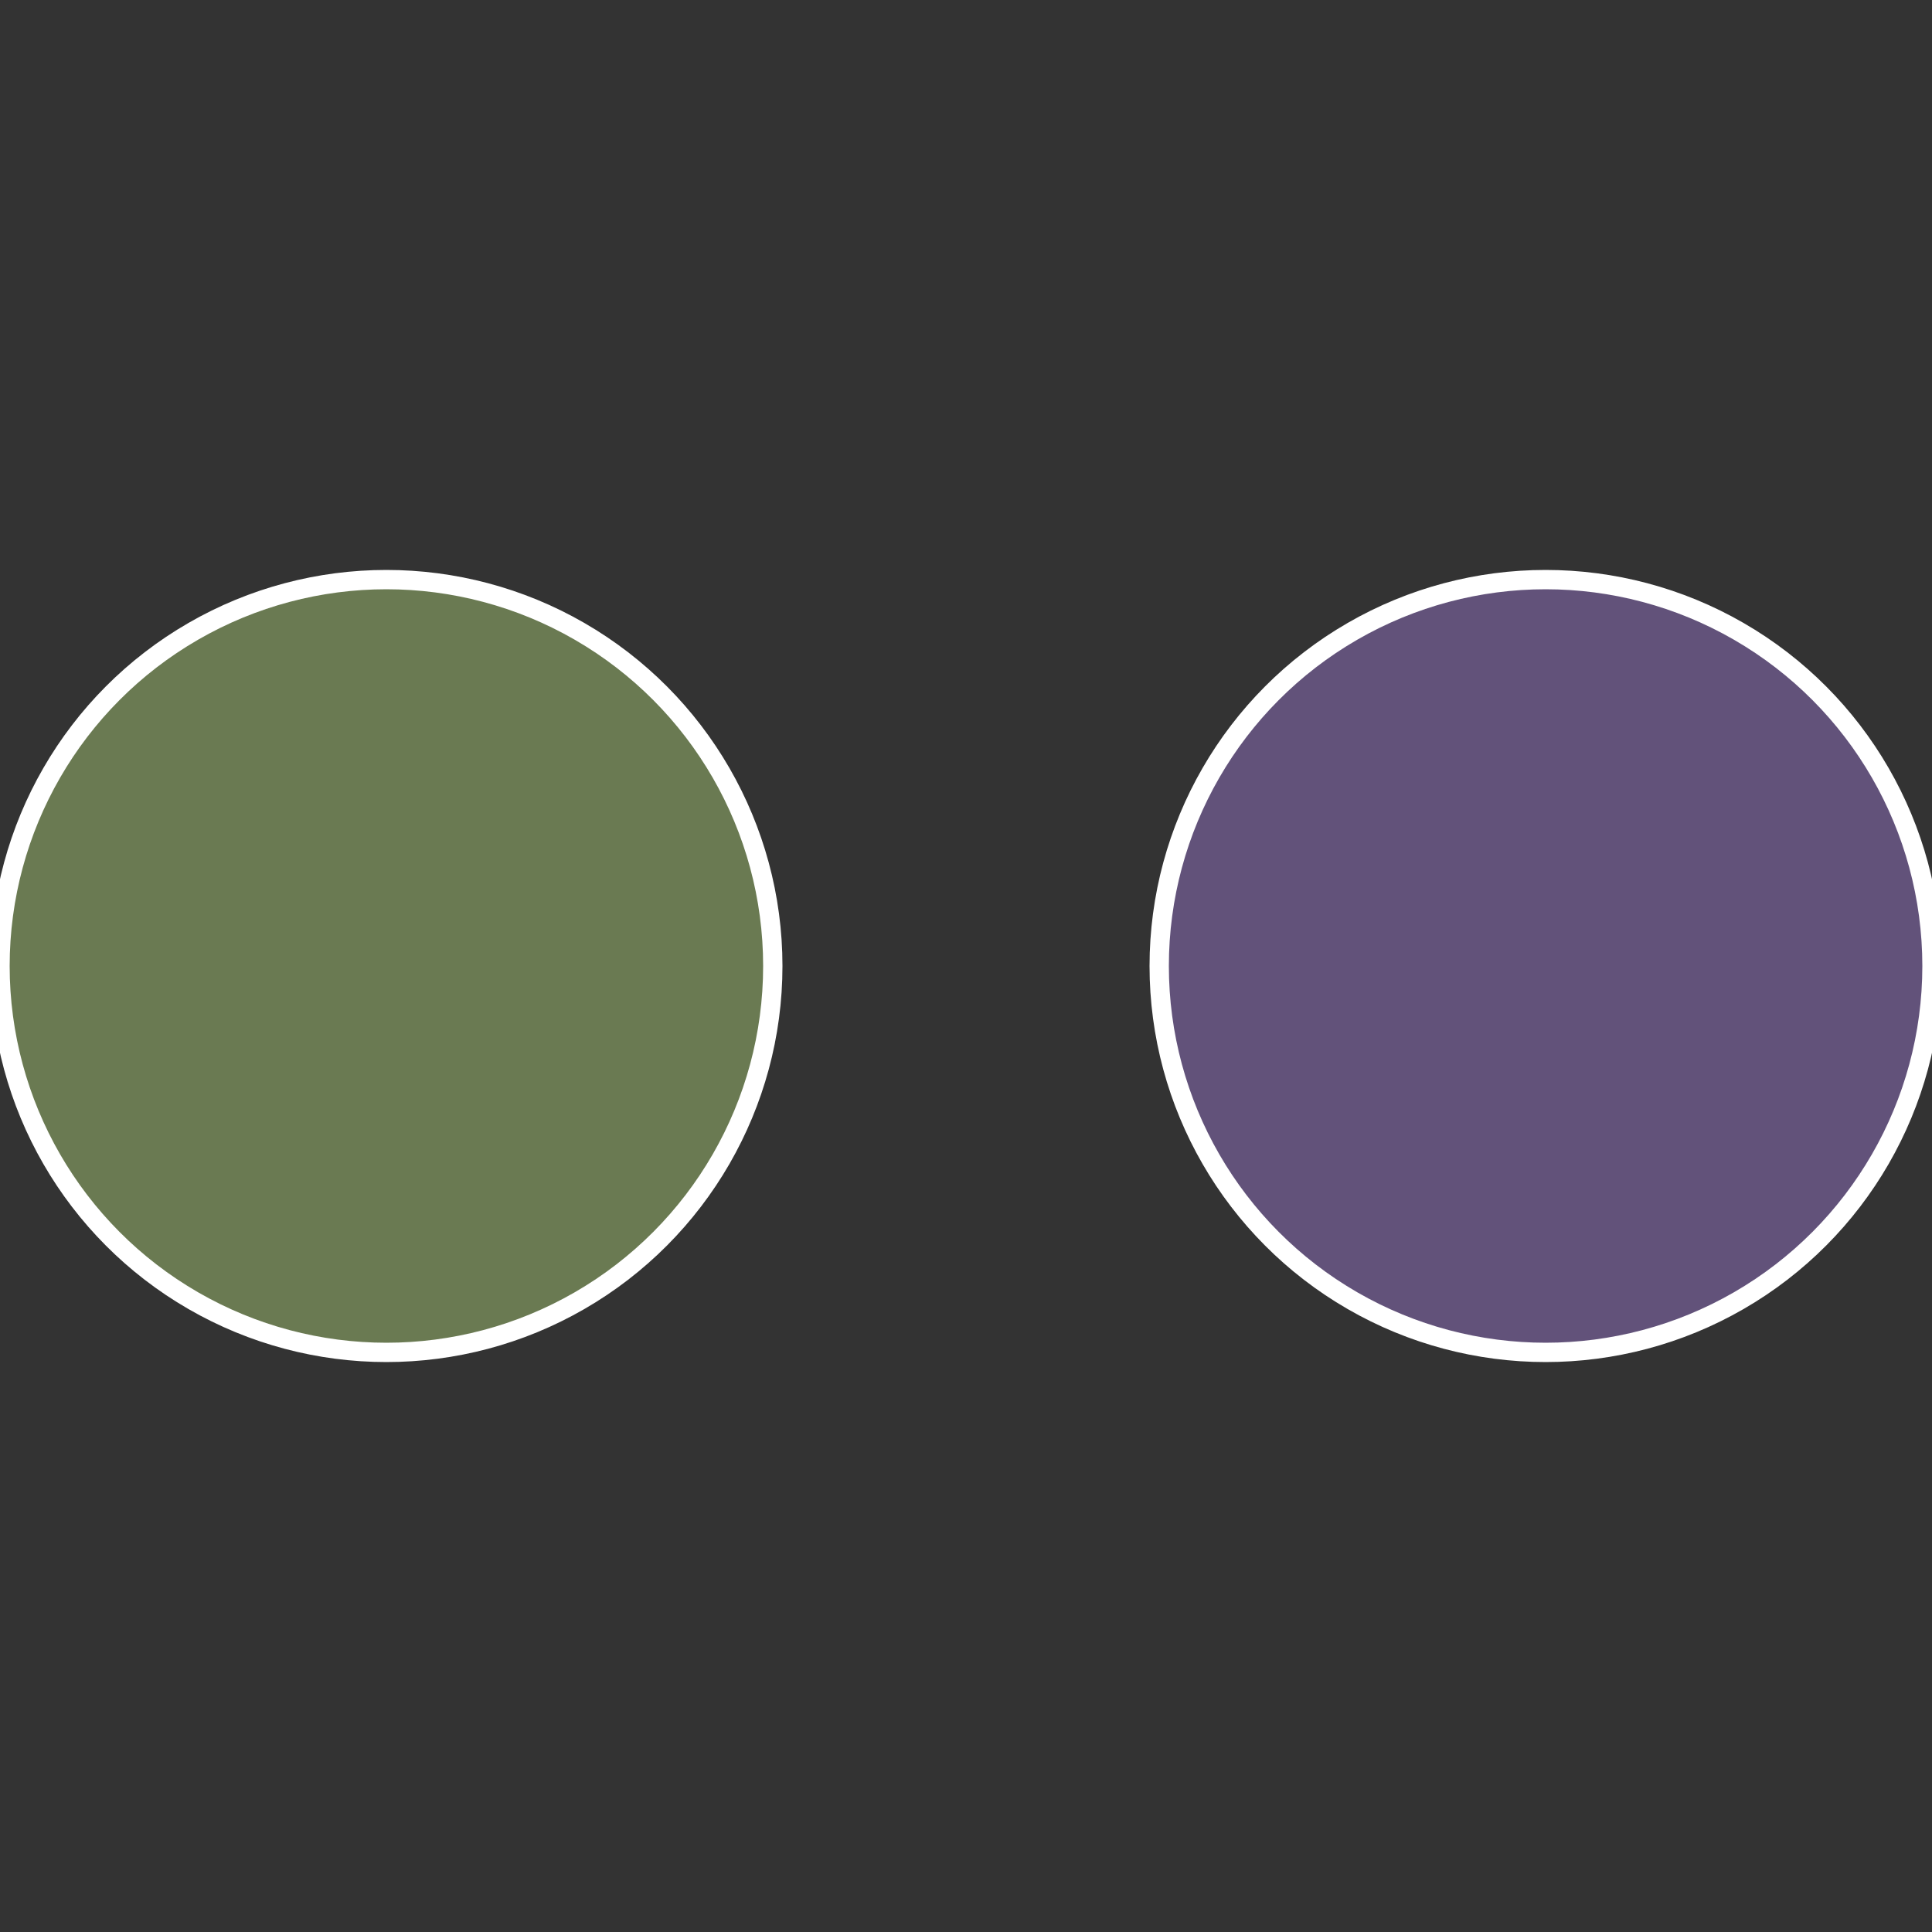
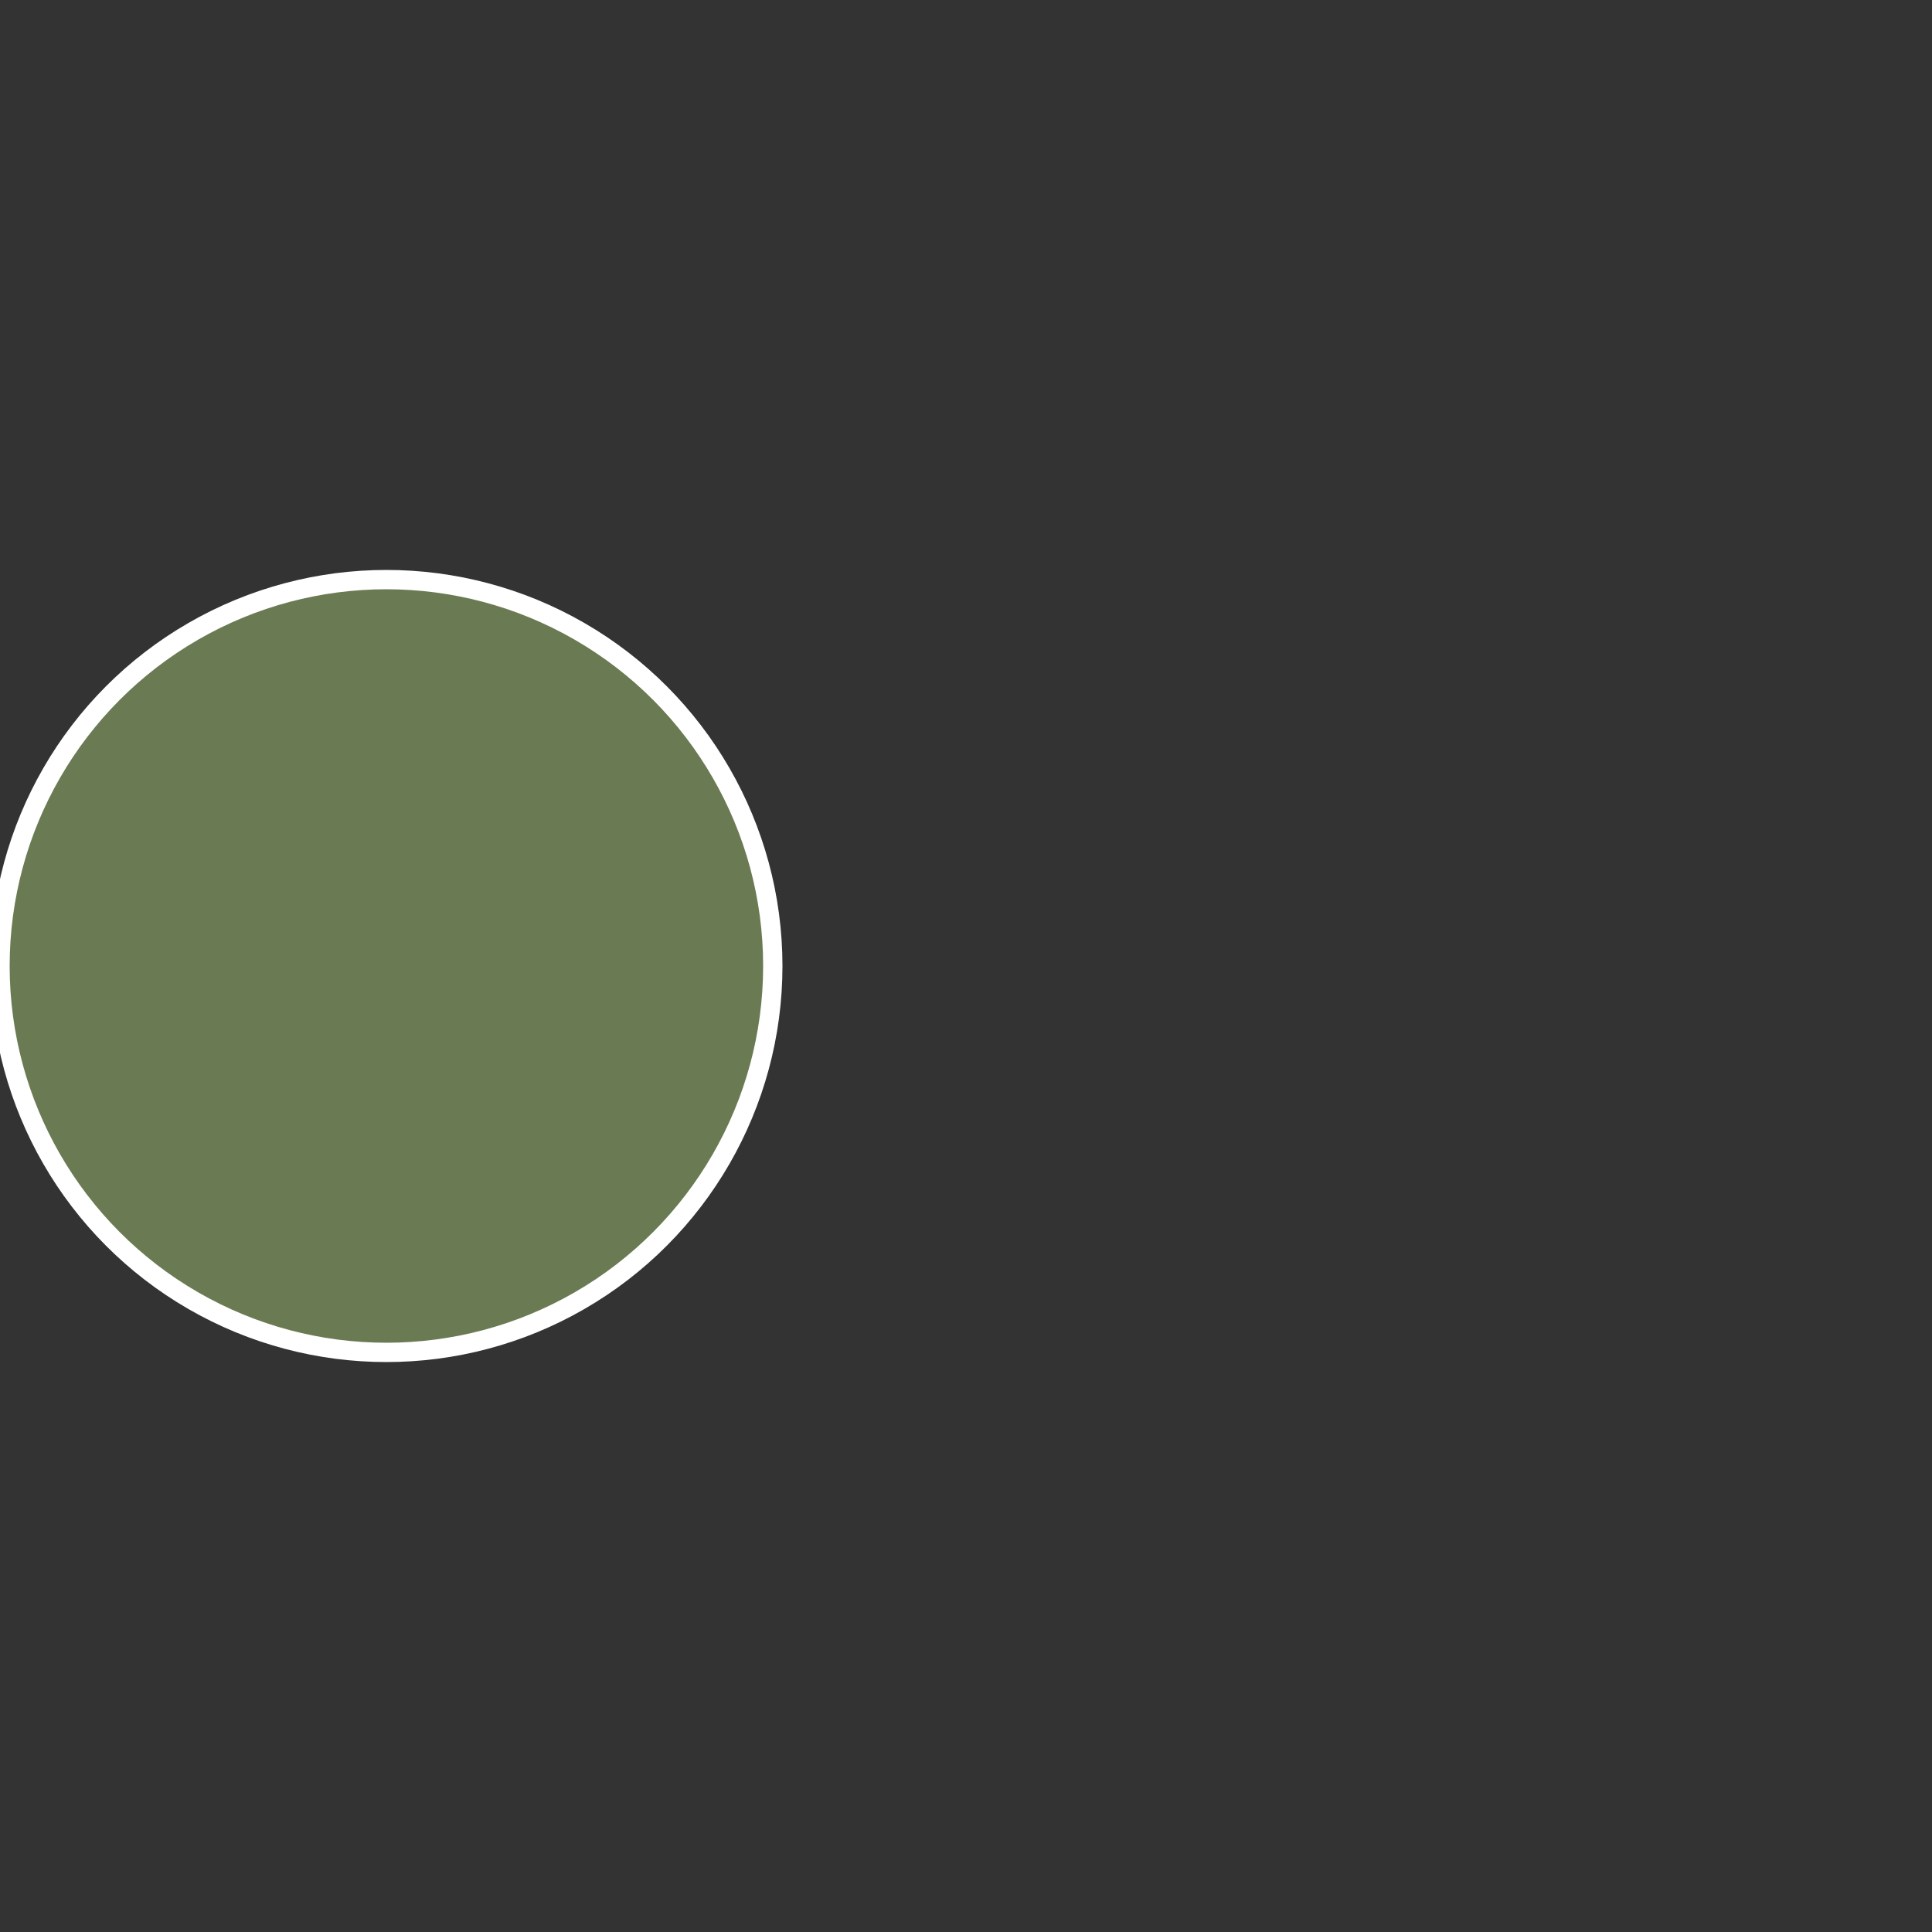
<svg xmlns="http://www.w3.org/2000/svg" width="500" height="500" viewBox="-1 -1 2 2">
  <rect x="-1" y="-1" width="2" height="2" fill="#333333" stroke="none" />
-   <circle cx="0.6" cy="0" r="0.4" fill="#62527a" stroke="#fff" stroke-width="1%" />
  <circle cx="-0.6" cy="7.3478807948841E-17" r="0.4" fill="#6a7a52" stroke="#fff" stroke-width="1%" />
</svg>